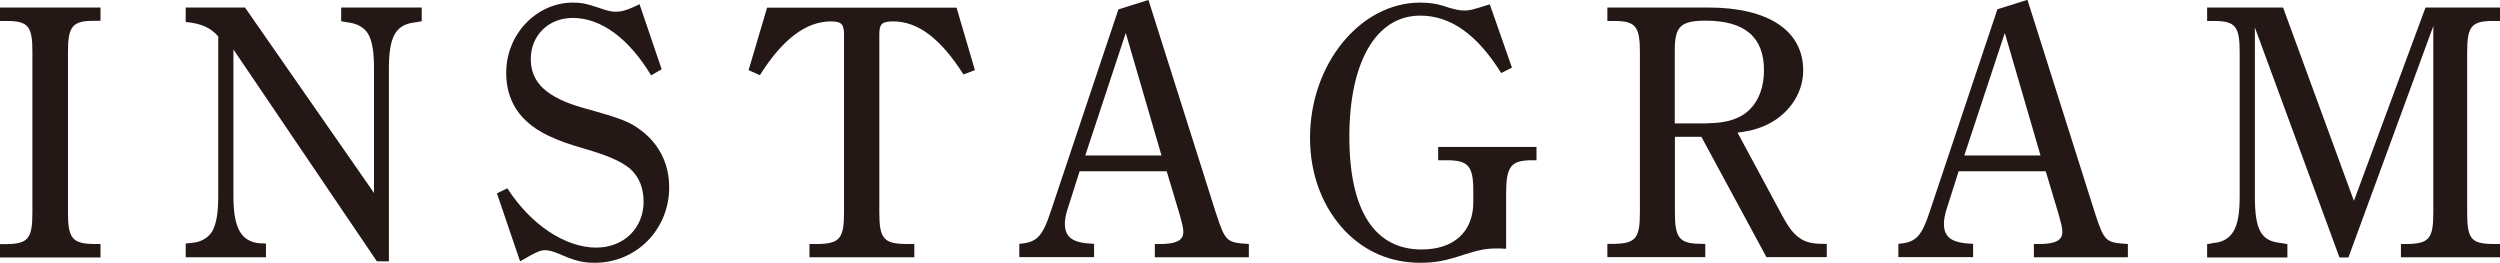
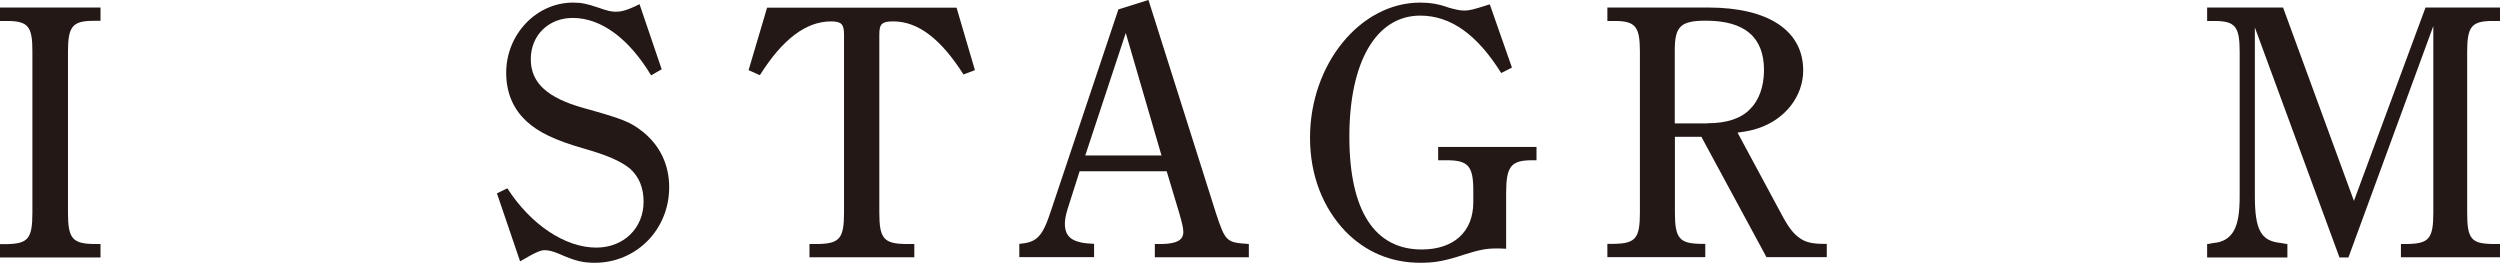
<svg xmlns="http://www.w3.org/2000/svg" viewBox="0 0 172.86 18.17">
  <defs>
    <style>.d{fill:#231815;}</style>
  </defs>
  <g id="a" />
  <g id="b">
    <g id="c">
      <g>
        <path class="d" d="M6.95,17.8H0v-.92H.47c1.47-.03,1.77-.38,1.77-2.17V3.6C2.25,1.82,1.95,1.45,.47,1.45h-.47V.52H6.95v.92h-.47c-1.47,0-1.78,.38-1.78,2.15V14.7c0,1.77,.3,2.15,1.78,2.17h.47v.92Z" />
-         <path class="d" d="M16.14,3.42V13.55c0,1.2,.15,1.95,.45,2.47,.28,.48,.75,.75,1.35,.8l.45,.02v.95h-5.55v-.95l.45-.05c.62-.05,1.12-.35,1.4-.82,.28-.55,.4-1.25,.4-2.42V2.52c-.53-.62-1.2-.9-2.25-1V.52h4.1l8.92,12.82V4.77c0-1.2-.12-1.95-.42-2.45-.28-.45-.78-.7-1.38-.77l-.47-.08V.52h5.57v.95l-.47,.08c-1.35,.15-1.8,1-1.8,3.22v13.3h-.83L16.14,3.42Z" />
        <path class="d" d="M34.36,13.37l.72-.35c1.62,2.52,4,4.1,6.15,4.1,1.9,0,3.27-1.35,3.27-3.17,0-.95-.3-1.72-.95-2.3-.65-.52-1.57-.92-3.25-1.4-1.92-.55-3.1-1.12-3.9-1.87-.92-.85-1.4-1.97-1.4-3.35,0-2.65,2.08-4.85,4.62-4.85,.58,0,.95,.08,1.7,.33,.7,.25,.95,.3,1.25,.3,.35,0,.7-.05,1.65-.52l1.53,4.5-.73,.42c-1.55-2.57-3.47-3.97-5.42-3.97-1.67,0-2.9,1.2-2.9,2.85s1.15,2.67,3.62,3.37c2.77,.77,3.27,.97,4.15,1.67,1.17,.95,1.8,2.27,1.8,3.82,0,2.92-2.27,5.22-5.15,5.22-.85,0-1.4-.15-2.42-.6-.47-.2-.77-.27-1.02-.27s-.5,.05-1.72,.77l-1.6-4.7Z" />
        <path class="d" d="M66.62,5.15c-1.57-2.47-3.15-3.67-4.85-3.67-.8,0-.97,.17-.97,.92V14.7c0,1.77,.3,2.15,1.8,2.17h.62v.92h-7.25v-.92h.62c1.47-.03,1.77-.4,1.77-2.17V2.4c0-.72-.17-.92-.9-.92-1.72,0-3.35,1.22-4.92,3.72l-.78-.35,1.28-4.32h13.1l1.27,4.32-.8,.3Z" />
        <path class="d" d="M79.41,0l4.67,14.75c.65,1.97,.73,2.02,2.27,2.12v.92h-6.5v-.92h.55c.97-.03,1.42-.27,1.42-.83,0-.27-.08-.6-.28-1.3l-.87-2.9h-6.02l-.85,2.67c-.1,.35-.17,.67-.17,.95,0,.97,.55,1.35,2.02,1.4v.92h-5.17v-.92c1.22-.1,1.6-.48,2.2-2.32L77.33,.65l2.07-.65Zm.9,10.75l-2.47-8.47-2.8,8.47h5.27Z" />
        <path class="d" d="M104.55,4.67l-.75,.38c-1.67-2.67-3.5-3.97-5.6-3.97-3.05,0-4.9,3.2-4.9,8.37s1.78,7.8,5,7.8c2.22,0,3.57-1.22,3.57-3.27v-.8c0-1.7-.35-2.1-1.85-2.1h-.58v-.92h6.8v.92h-.28c-1.47,0-1.82,.4-1.82,2.27v3.85c-.3-.02-.52-.02-.67-.02-.72,0-1.2,.1-2.22,.42-1.35,.45-2.05,.57-3.05,.57-2.05,0-3.8-.77-5.17-2.17-1.55-1.62-2.45-3.87-2.45-6.47,0-5.1,3.47-9.35,7.62-9.35,.67,0,1.3,.1,1.97,.35,.45,.12,.75,.2,1.07,.2,.35,0,.58-.05,1.77-.43l1.53,4.37Z" />
        <path class="d" d="M115.81,9.47v5.22c0,1.77,.3,2.15,1.78,2.17h.32v.92h-6.77v-.92h.48c1.47-.03,1.77-.38,1.77-2.17V3.6c0-1.77-.3-2.15-1.77-2.15h-.48V.52h6.97c4.17,0,6.57,1.6,6.57,4.35,0,1.8-1.27,3.4-3.12,4-.45,.15-.7,.2-1.42,.3l3,5.57c.5,.95,.85,1.42,1.3,1.72,.4,.3,.92,.4,1.62,.4h.25v.92h-4.17l-4.5-8.32h-1.83Zm2.27-.95c1.3,0,2.3-.32,2.92-.97,.62-.6,.97-1.57,.97-2.7,0-2.27-1.32-3.42-4.02-3.42-1.75,0-2.15,.4-2.15,2.05v5.05h2.27Z" />
-         <path class="d" d="M140.19,0l4.67,14.75c.65,1.97,.73,2.02,2.27,2.12v.92h-6.5v-.92h.55c.97-.03,1.42-.27,1.42-.83,0-.27-.08-.6-.28-1.3l-.87-2.9h-6.02l-.85,2.67c-.1,.35-.17,.67-.17,.95,0,.97,.55,1.35,2.02,1.4v.92h-5.17v-.92c1.22-.1,1.6-.48,2.2-2.32l4.65-13.9,2.07-.65Zm.9,10.75l-2.47-8.47-2.8,8.47h5.27Z" />
        <path class="d" d="M172.86,1.45h-.5c-1.47,0-1.77,.38-1.77,2.15V14.7c0,1.82,.28,2.15,1.77,2.17h.5v.92h-6.85v-.92h.47c1.47-.03,1.77-.38,1.77-2.17V1.8l-5.87,16h-.62l-5.85-15.9V13.55c0,2.35,.42,3.12,1.8,3.25l.45,.08v.92h-5.55v-.92l.45-.08c.65-.05,1.12-.35,1.4-.85,.28-.52,.4-1.23,.4-2.4V3.6c0-1.77-.3-2.15-1.77-2.15h-.48V.52h5.25l4.9,13.37,4.95-13.37h5.15v.92Z" />
      </g>
    </g>
  </g>
</svg>